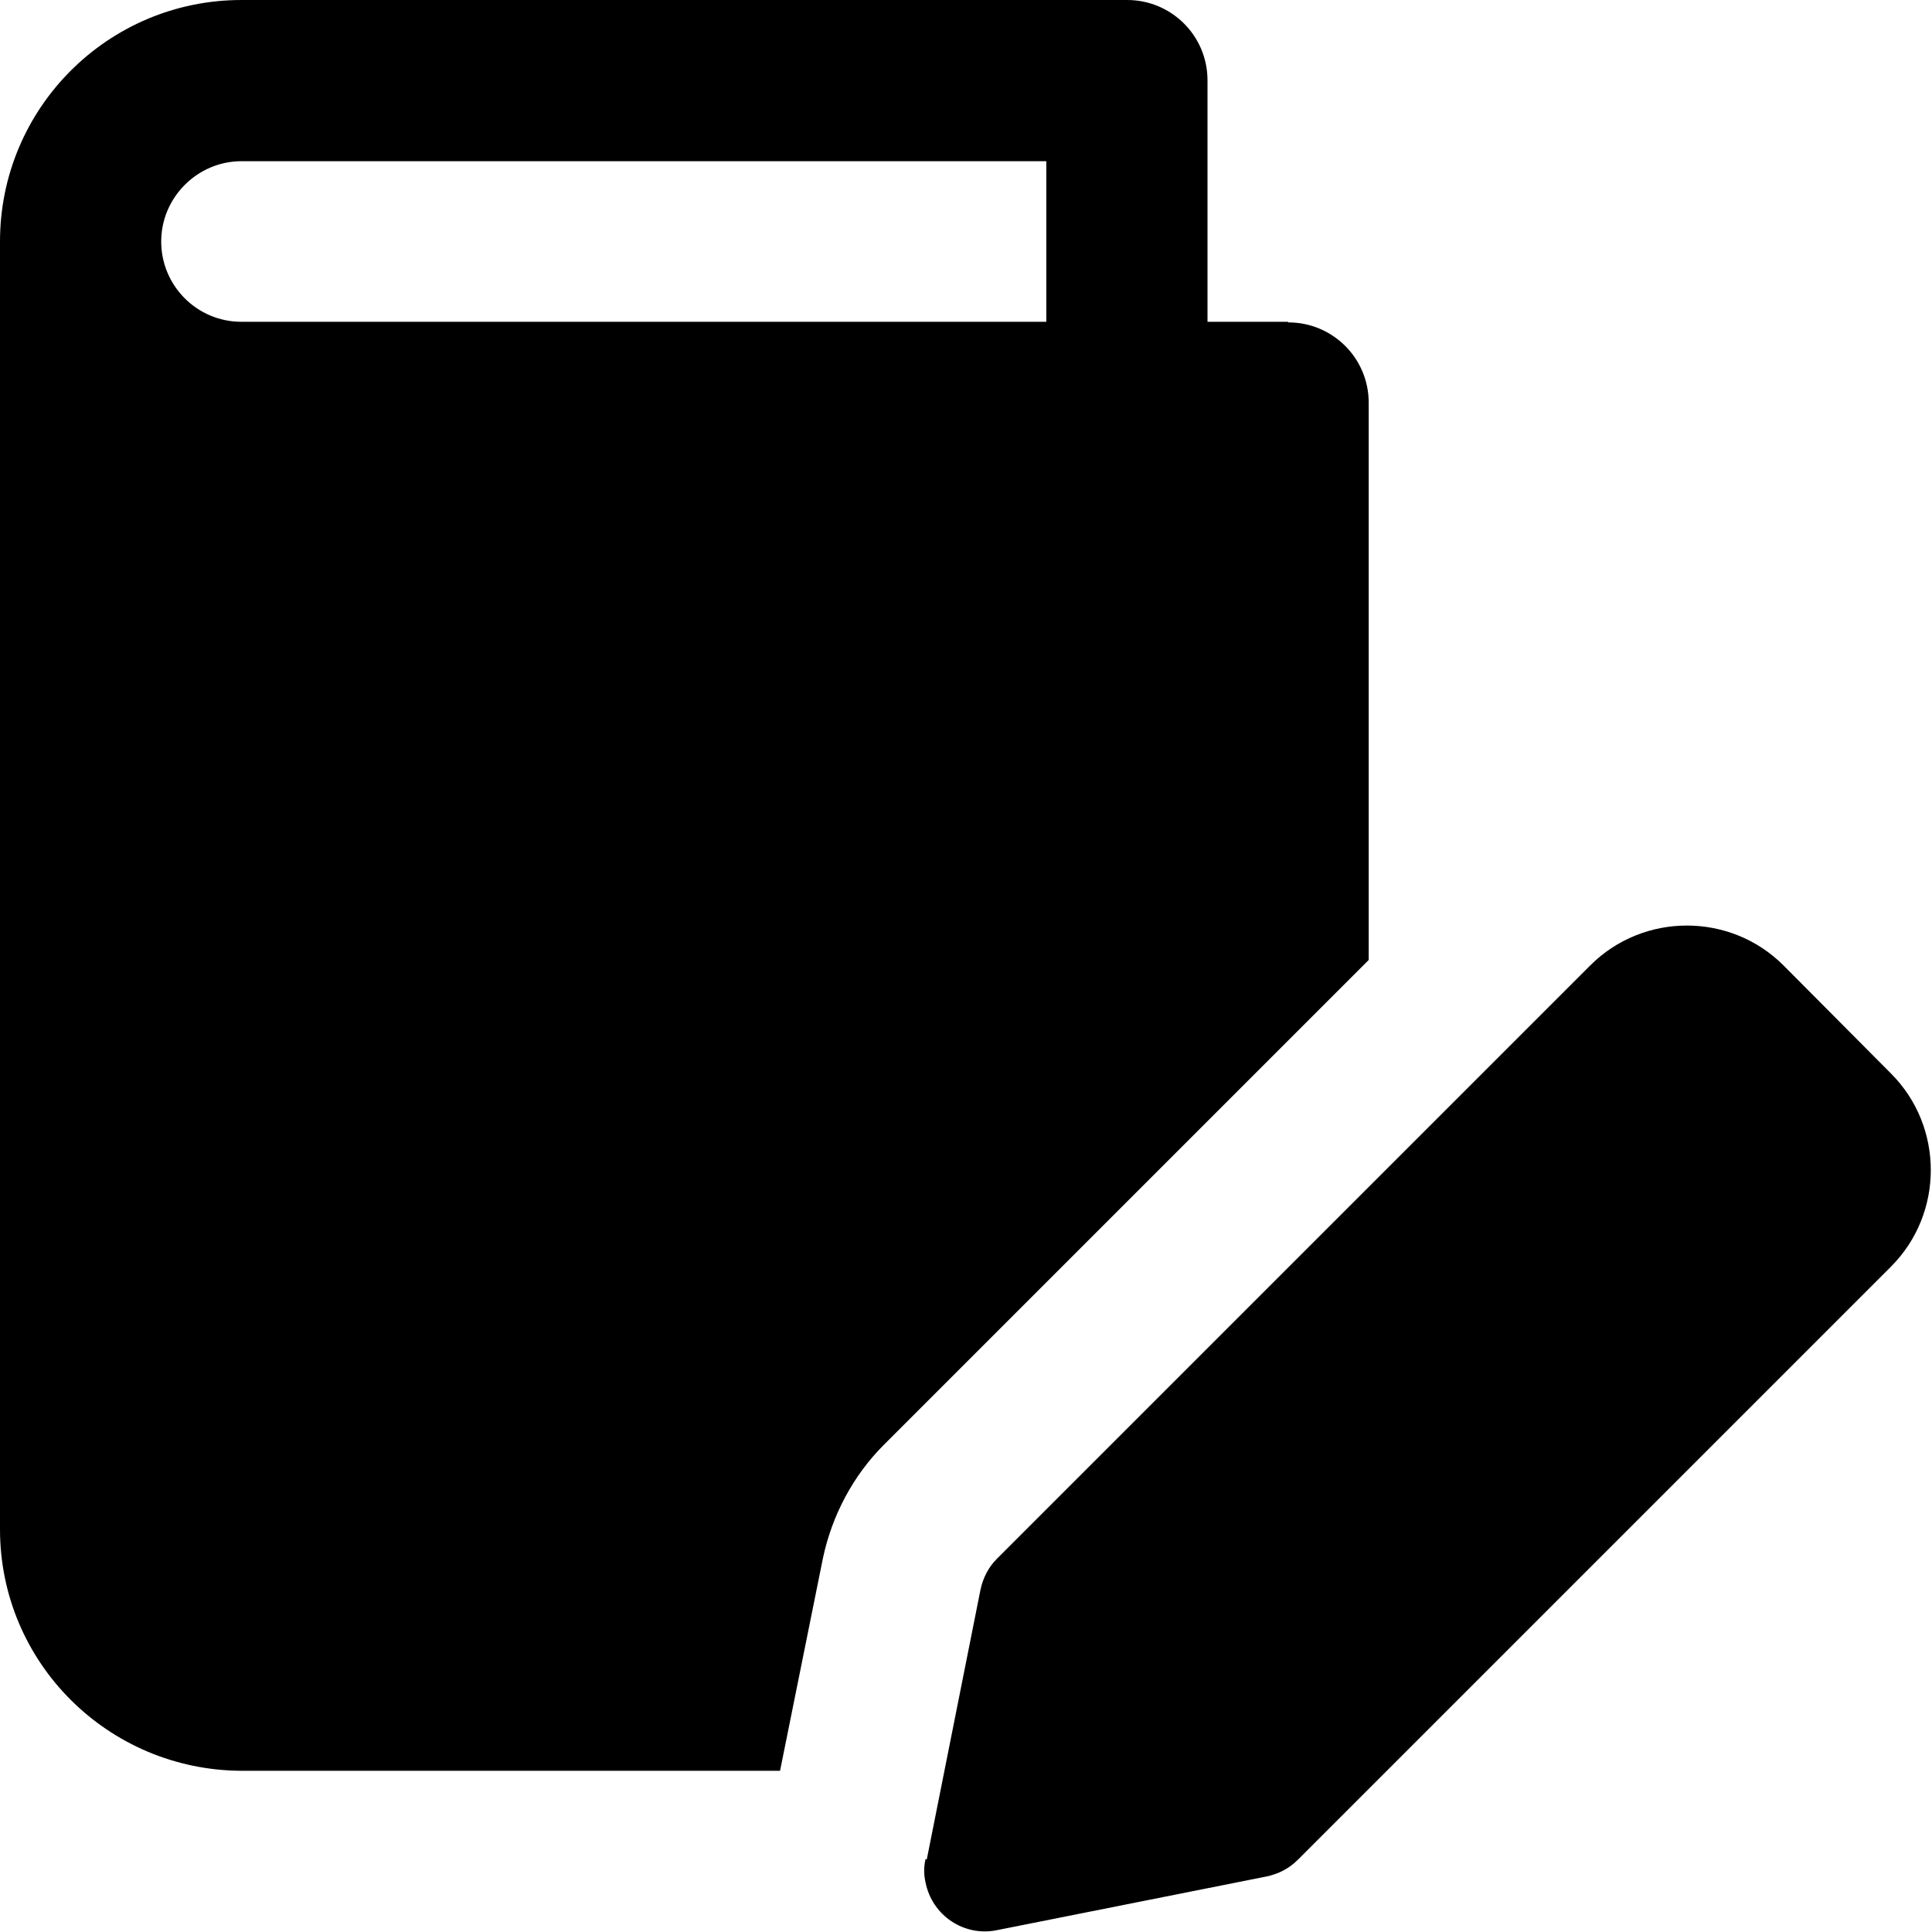
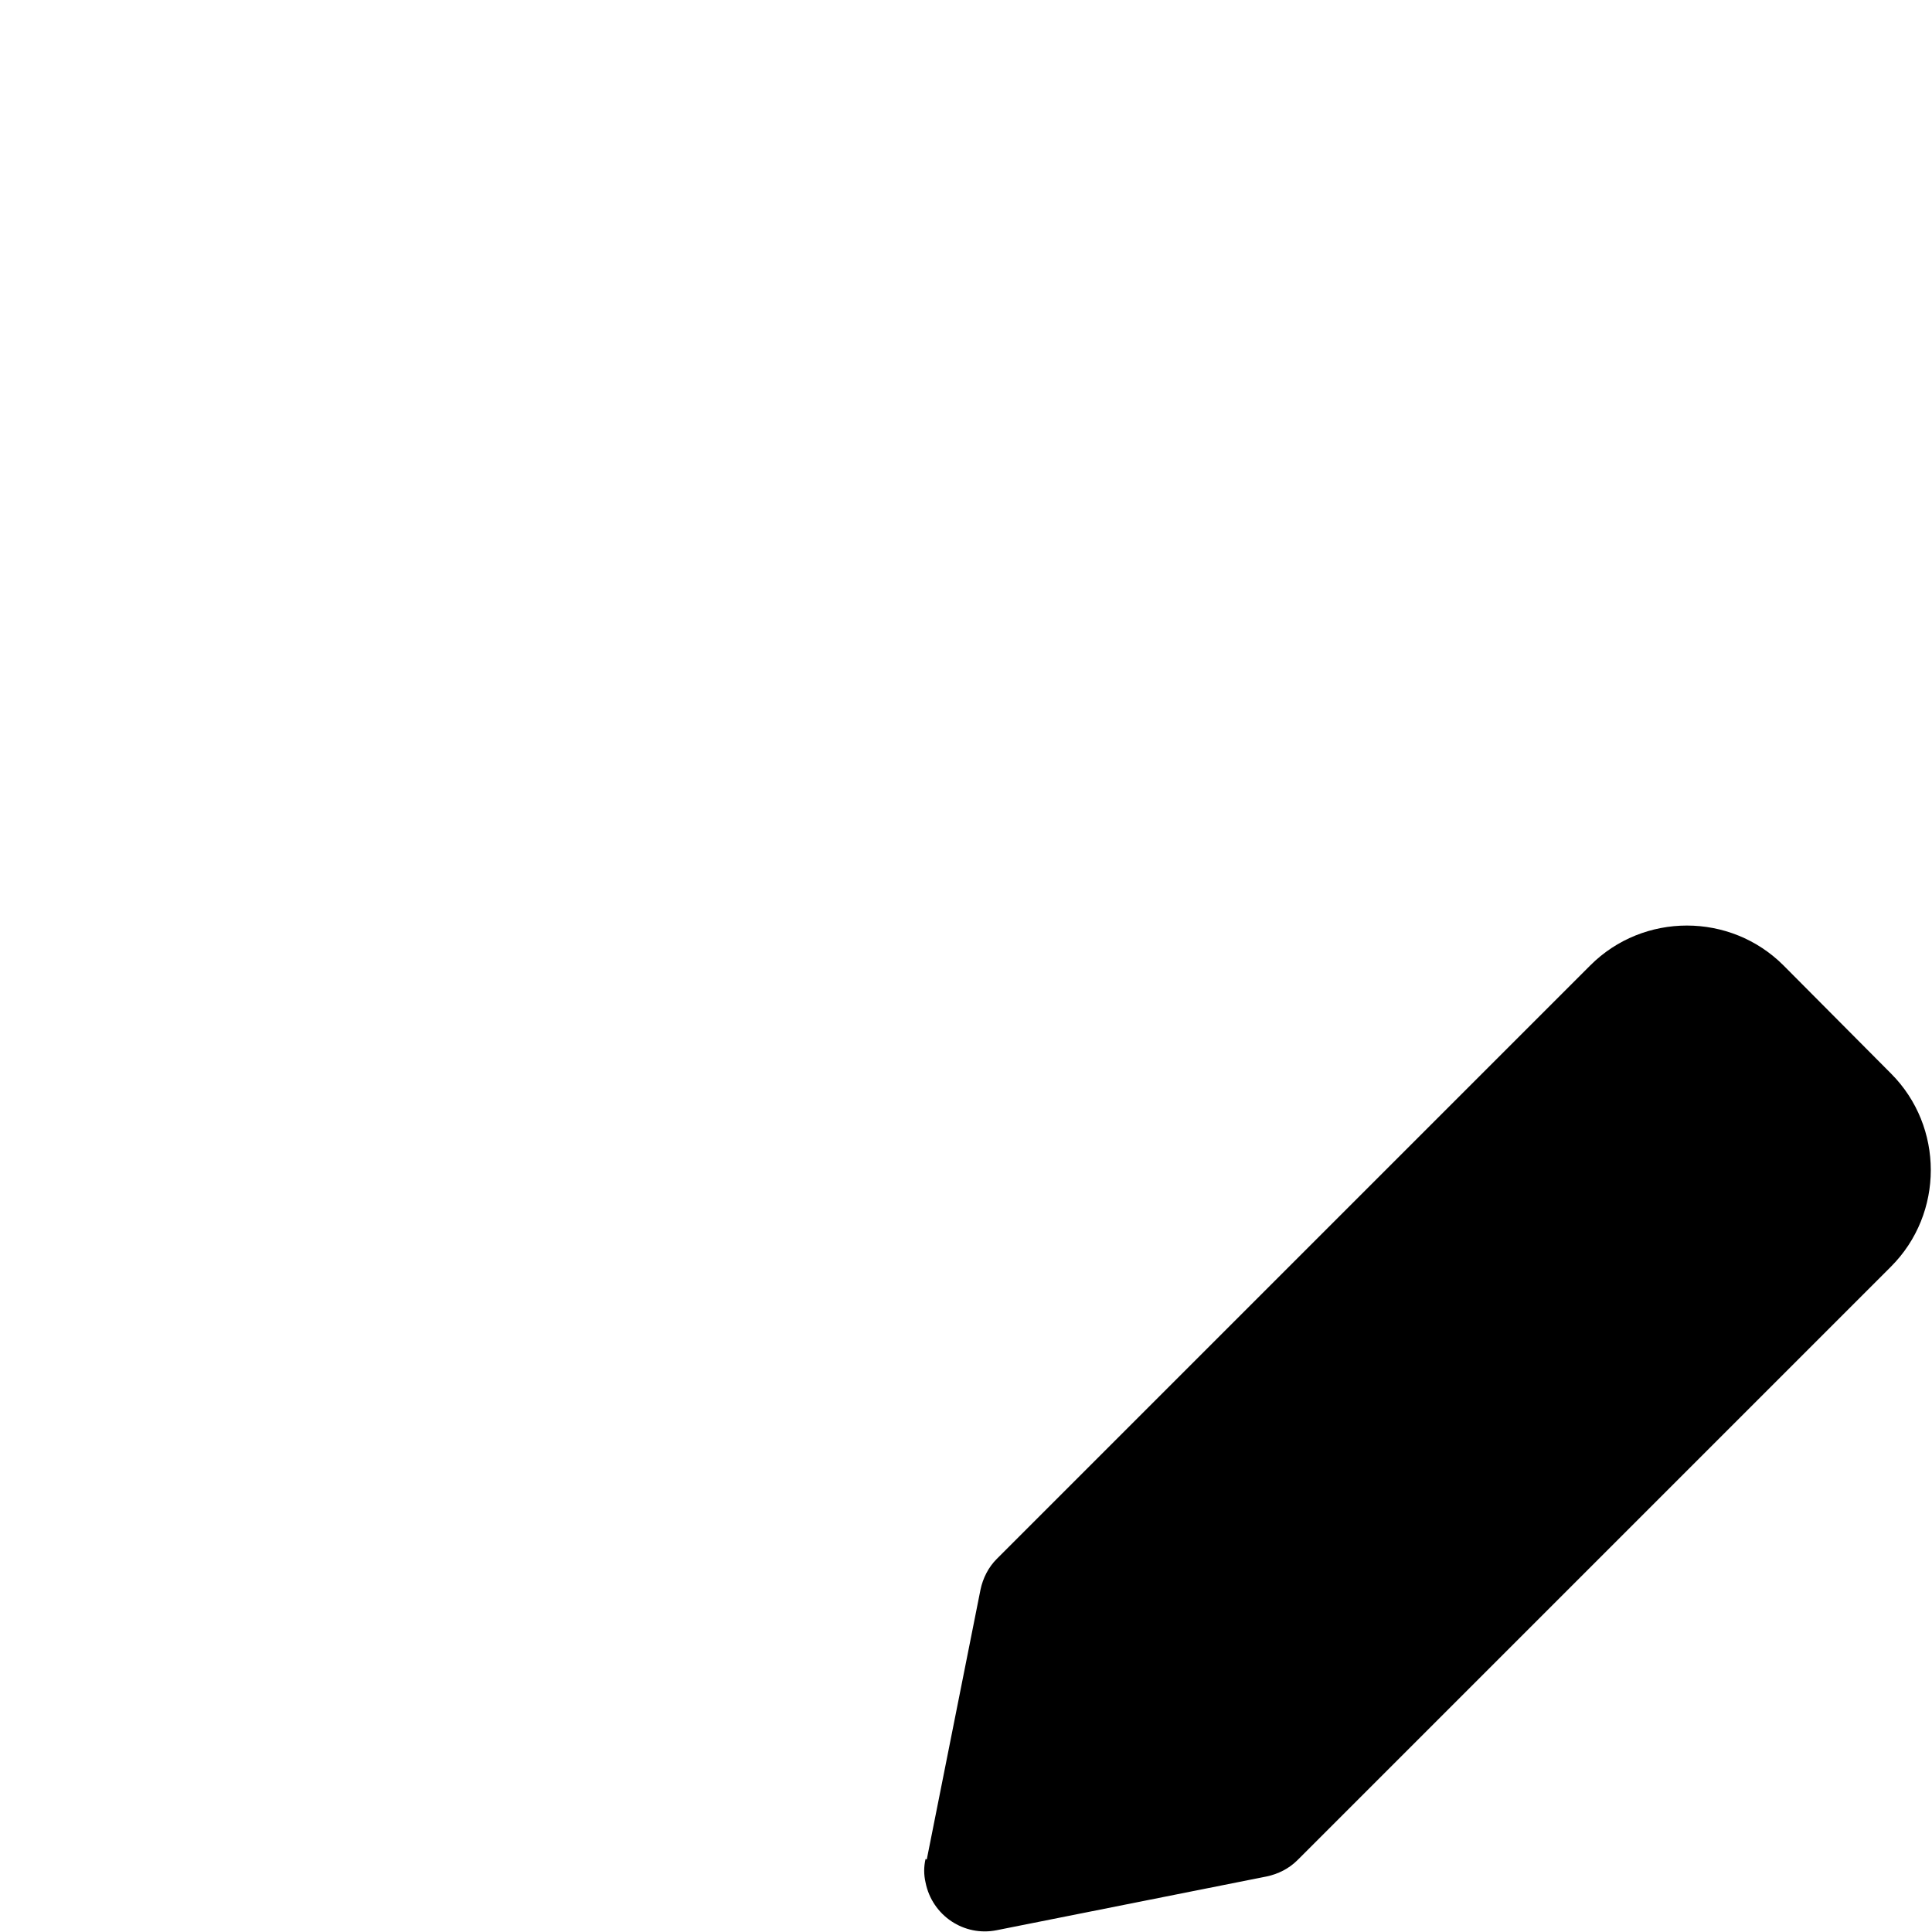
<svg xmlns="http://www.w3.org/2000/svg" version="1.1" viewBox="0 0 32 32">
  <g>
    <g id="_グループ_1964" data-name="グループ_1964">
      <path id="_パス_961" data-name="パス_961" d="M15.35,30.8l.89-4.47c.04-.19.13-.37.27-.51l9.83-9.83c.88-.88,2.32-.88,3.2,0l1.78,1.79c.88.88.88,2.32,0,3.2l-9.83,9.83c-.14.14-.32.23-.51.27l-4.47.89c-.54.11-1.07-.24-1.18-.79-.03-.13-.03-.26,0-.39h0Z" />
-       <path id="_パス_962" data-name="パス_962" d="M21.33,5.33h-1.33V1.33c0-.74-.6-1.33-1.33-1.33H4C1.79,0,0,1.79,0,4v21.33c0,2.21,1.79,3.99,4,4h8.92l.71-3.52c.15-.71.5-1.37,1.01-1.88l8.03-8.03V6.67c0-.74-.6-1.33-1.33-1.33h0ZM17.33,5.33H4c-.74,0-1.33-.6-1.33-1.33s.6-1.33,1.33-1.33h13.33v2.67Z" />
    </g>
  </g>
</svg>